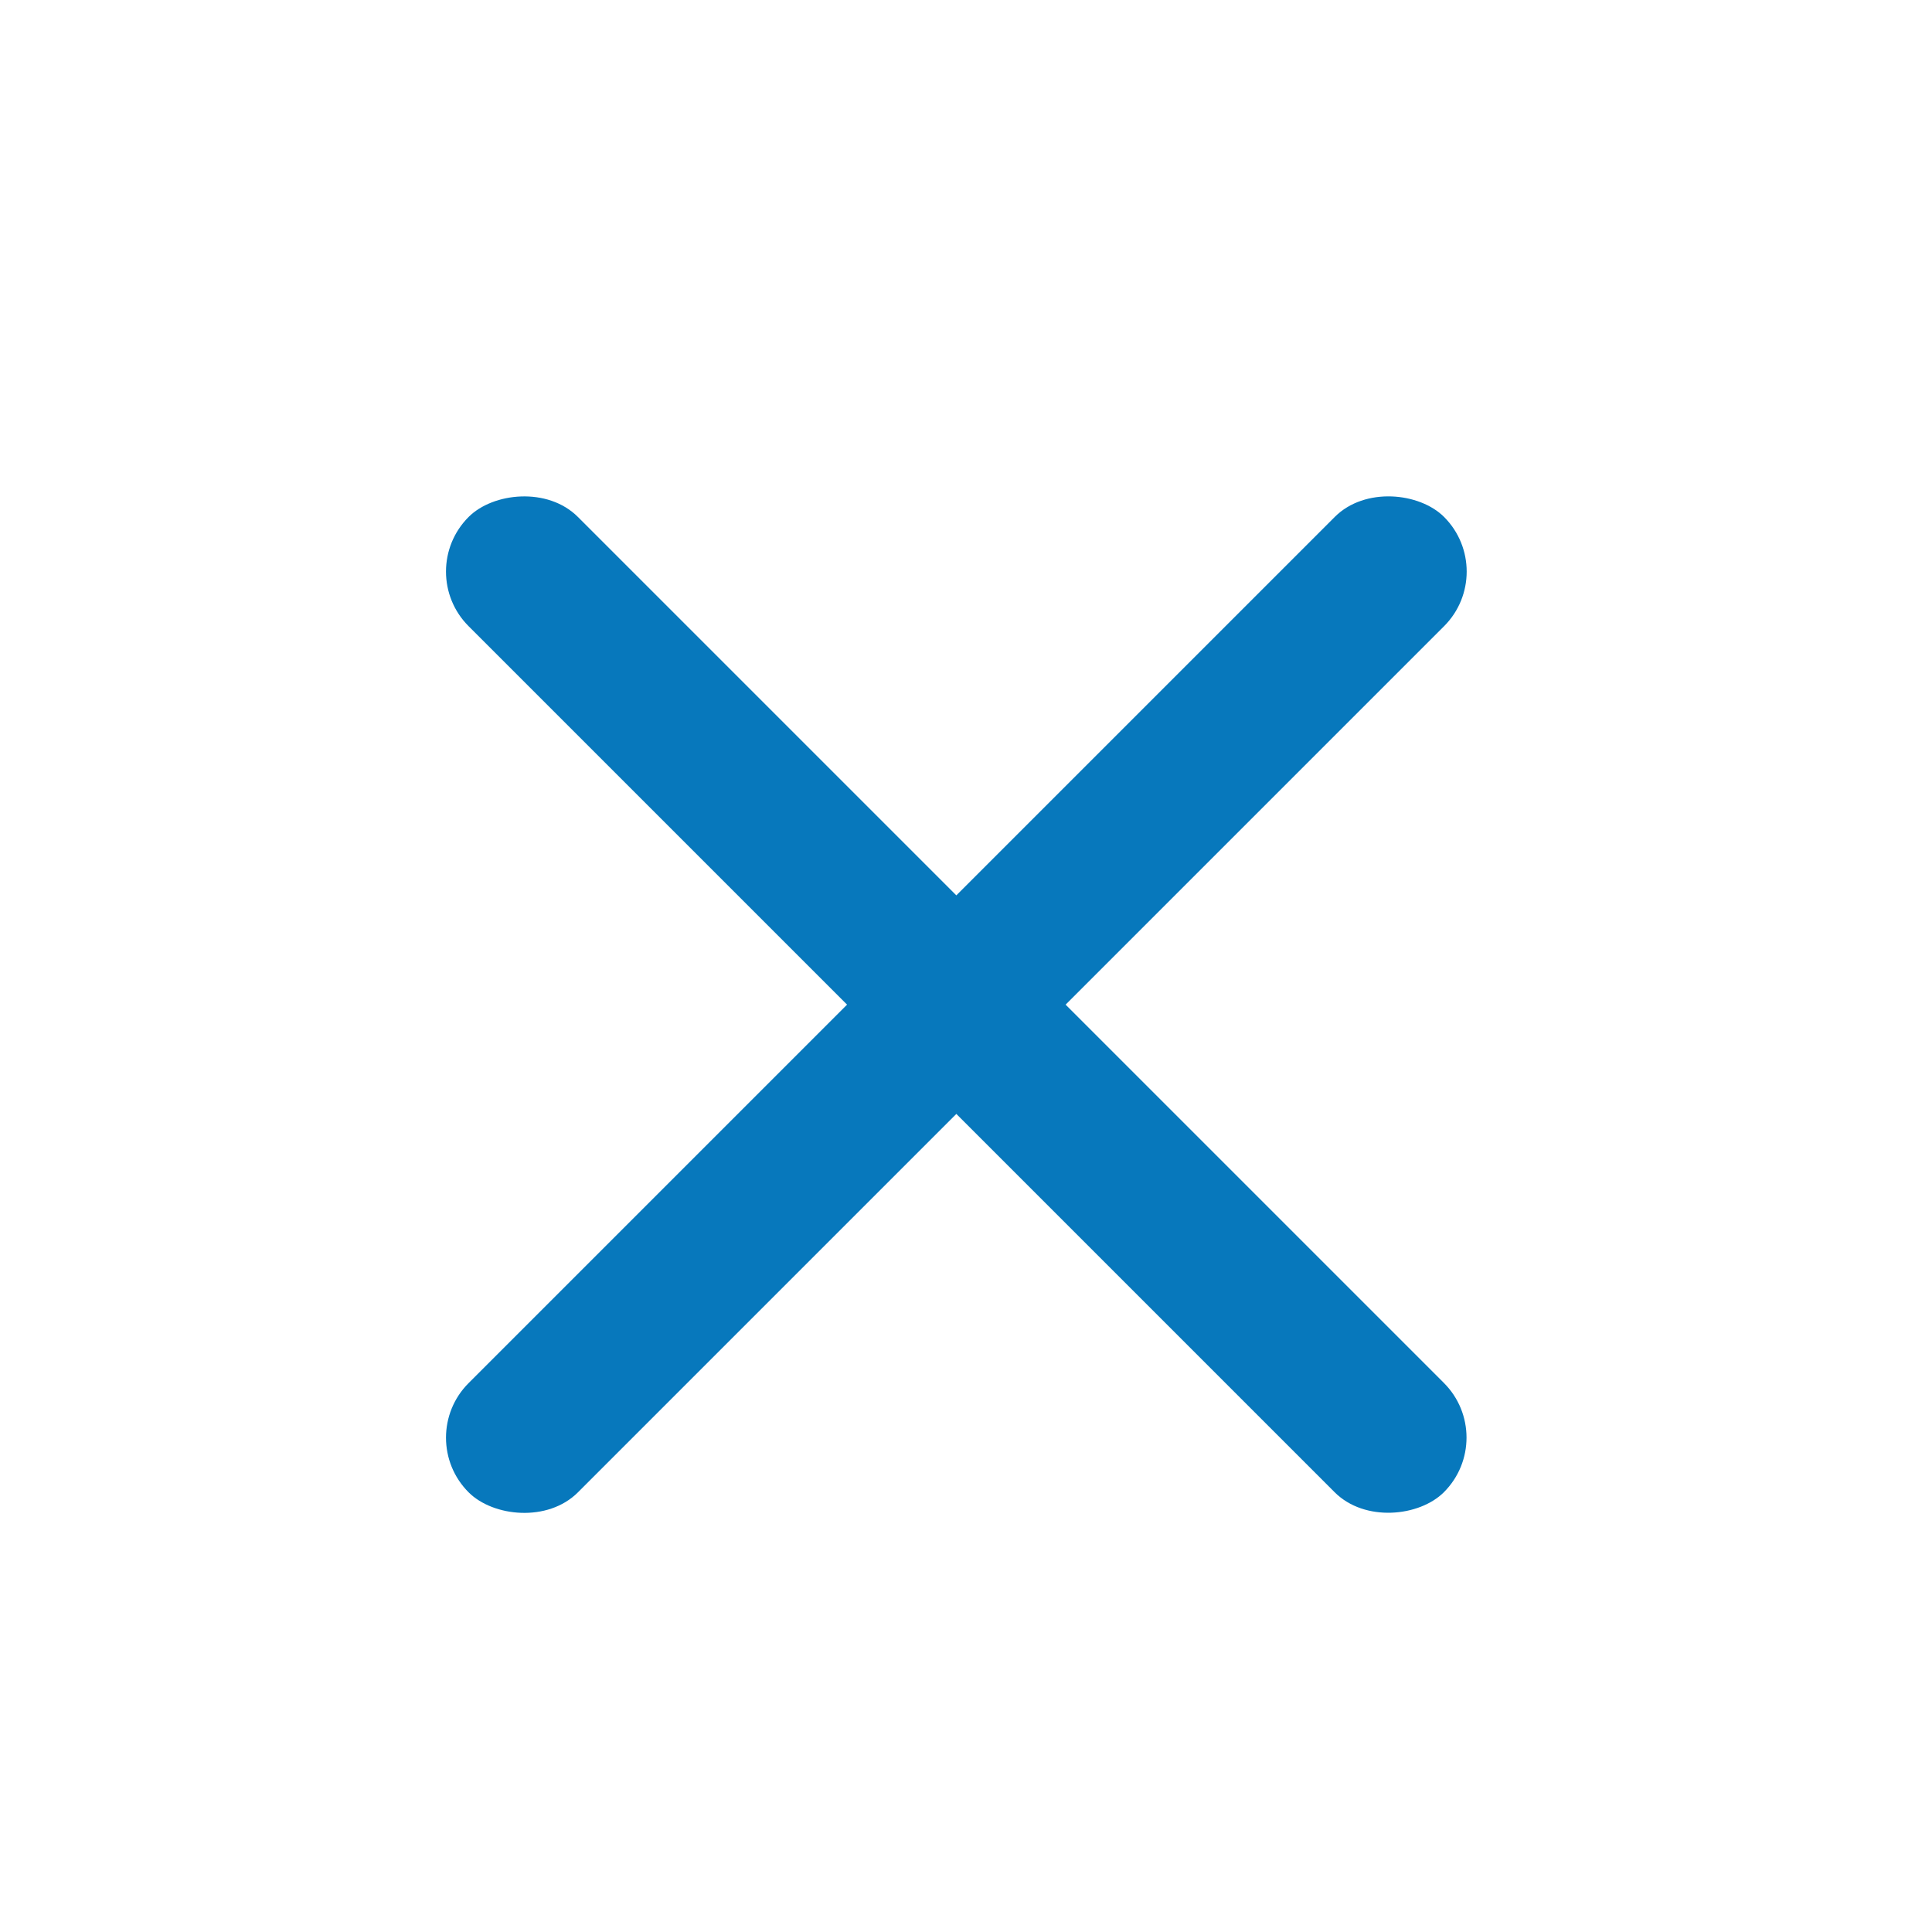
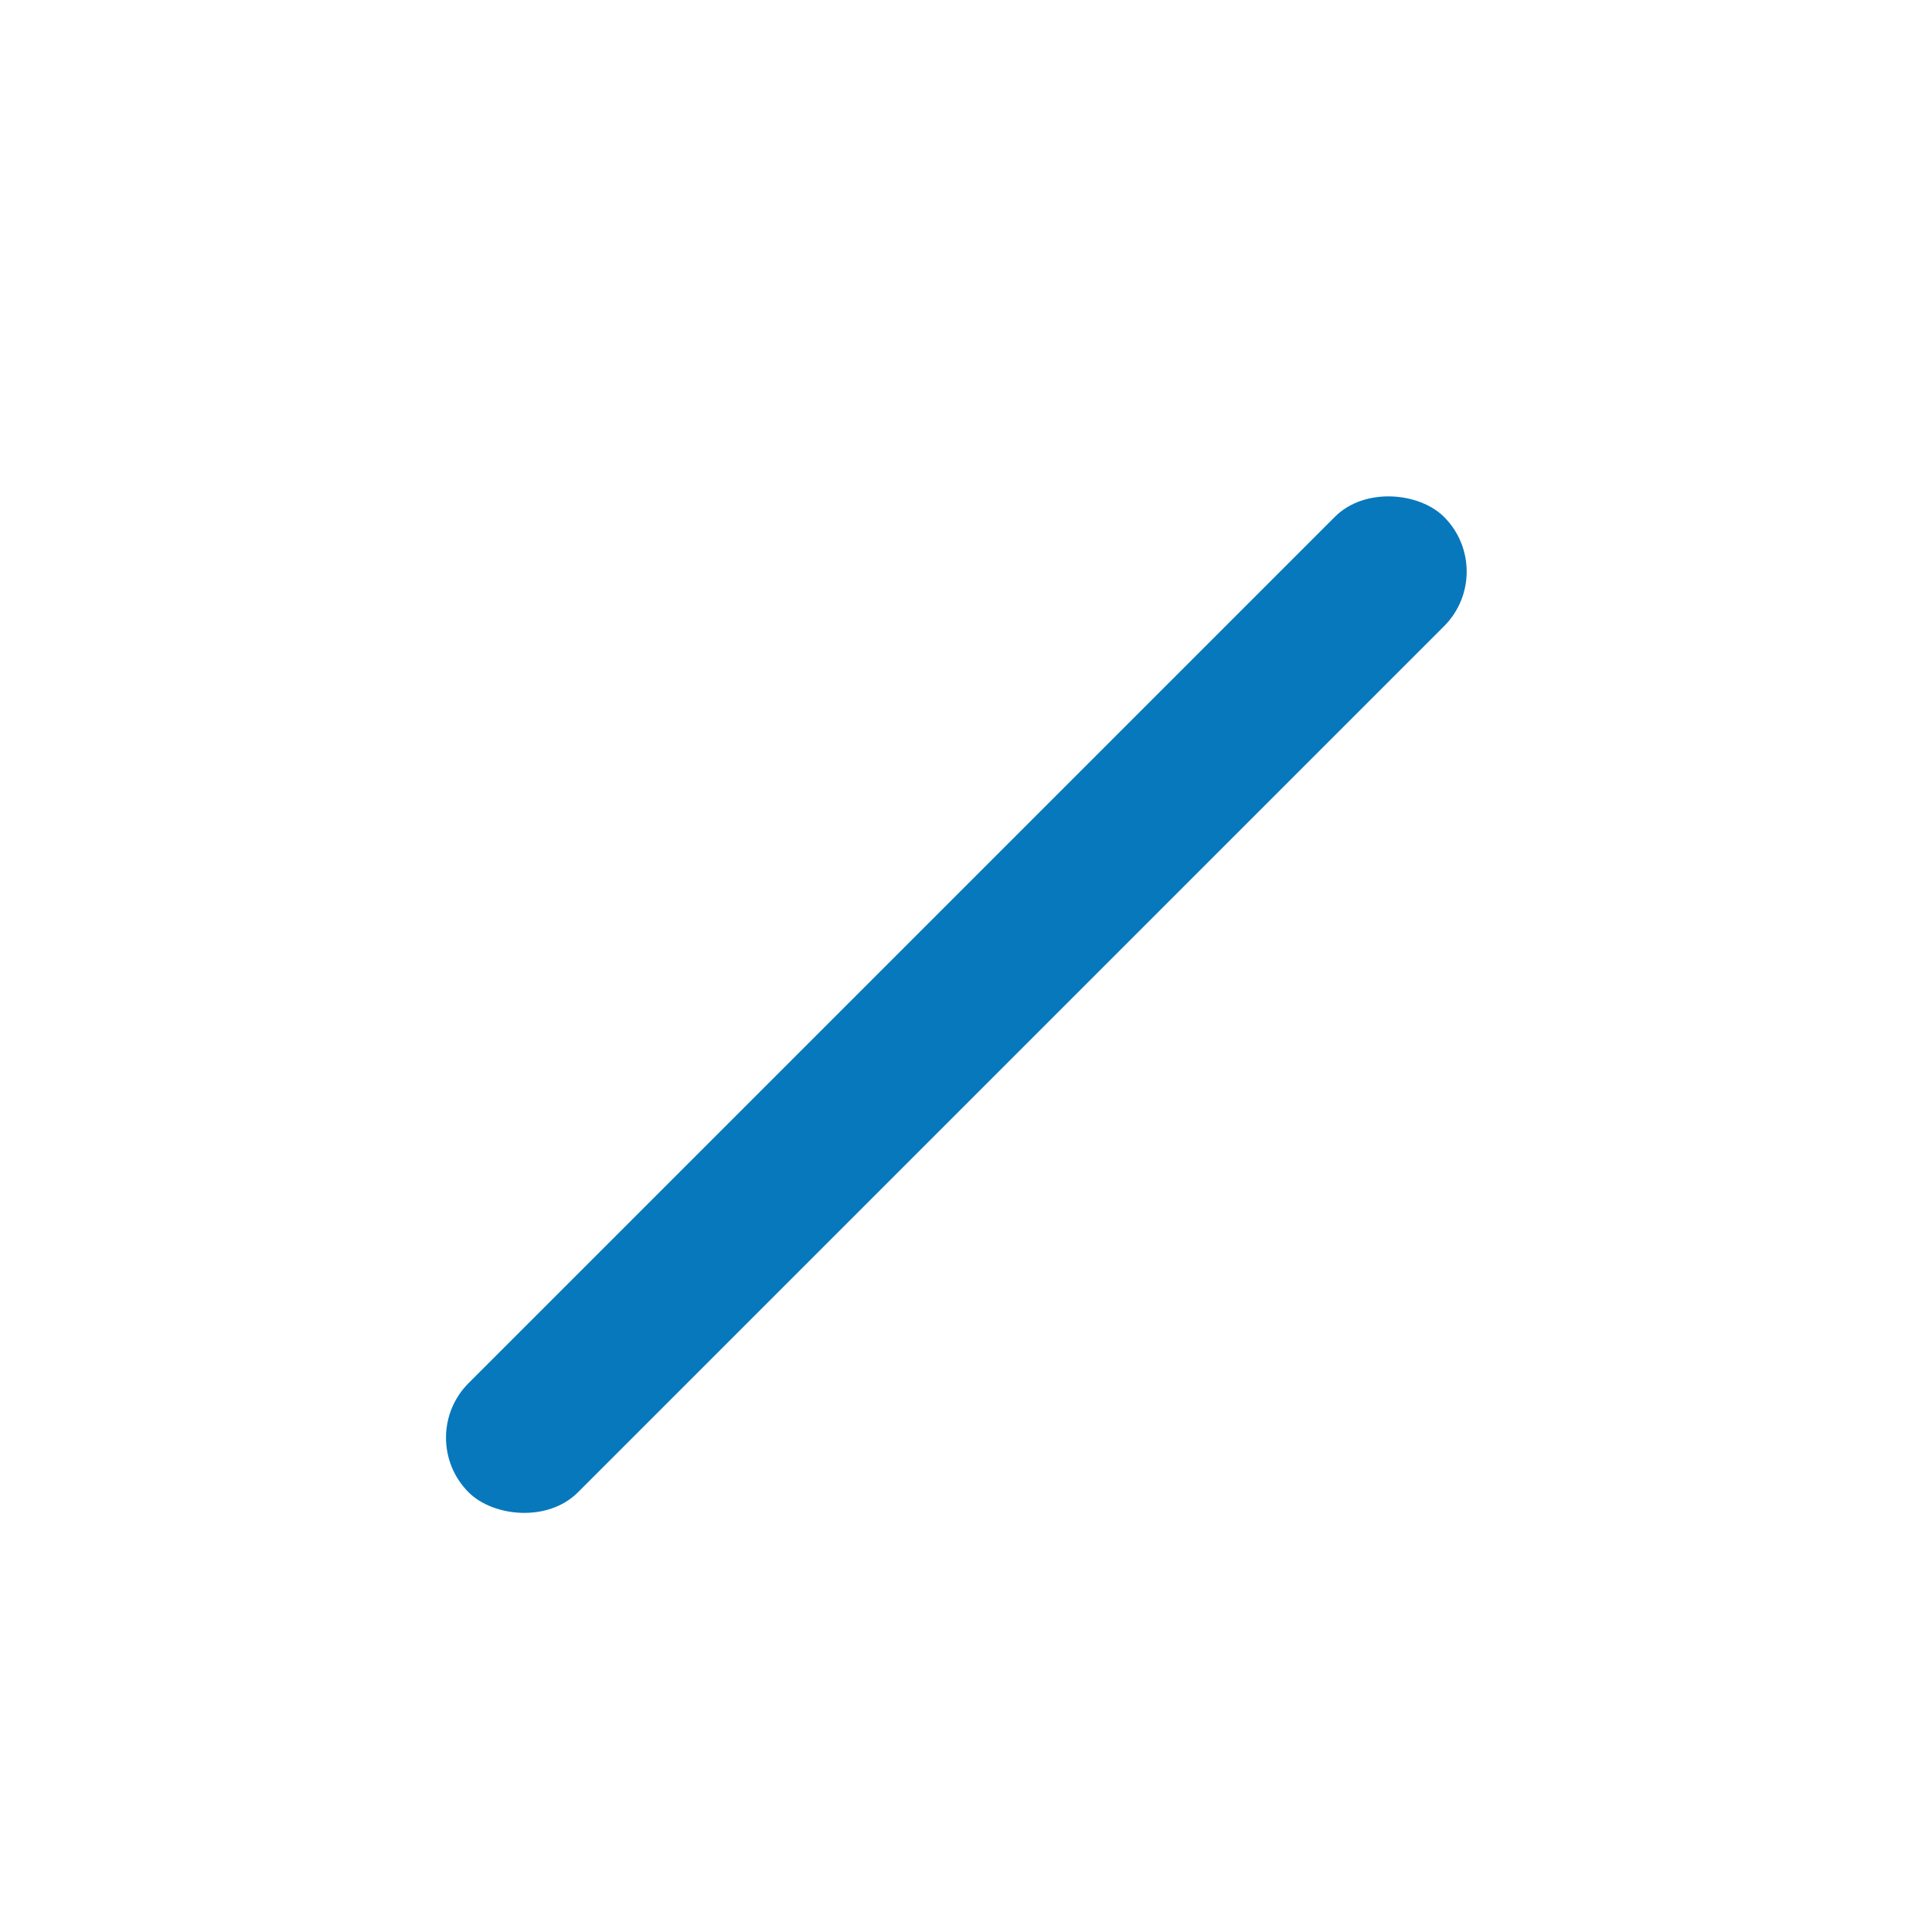
<svg xmlns="http://www.w3.org/2000/svg" width="100" height="100" viewBox="0 0 100 100" fill="none">
  <rect x="21.428" y="74.415" width="71.4" height="8" rx="4" transform="rotate(-45 21.428 74.415)" fill="#0778BC" />
-   <rect width="71.4" height="8" rx="4" transform="matrix(0.707 0.707 0.707 -0.707 21.428 29.585)" fill="#0778BC" />
</svg>